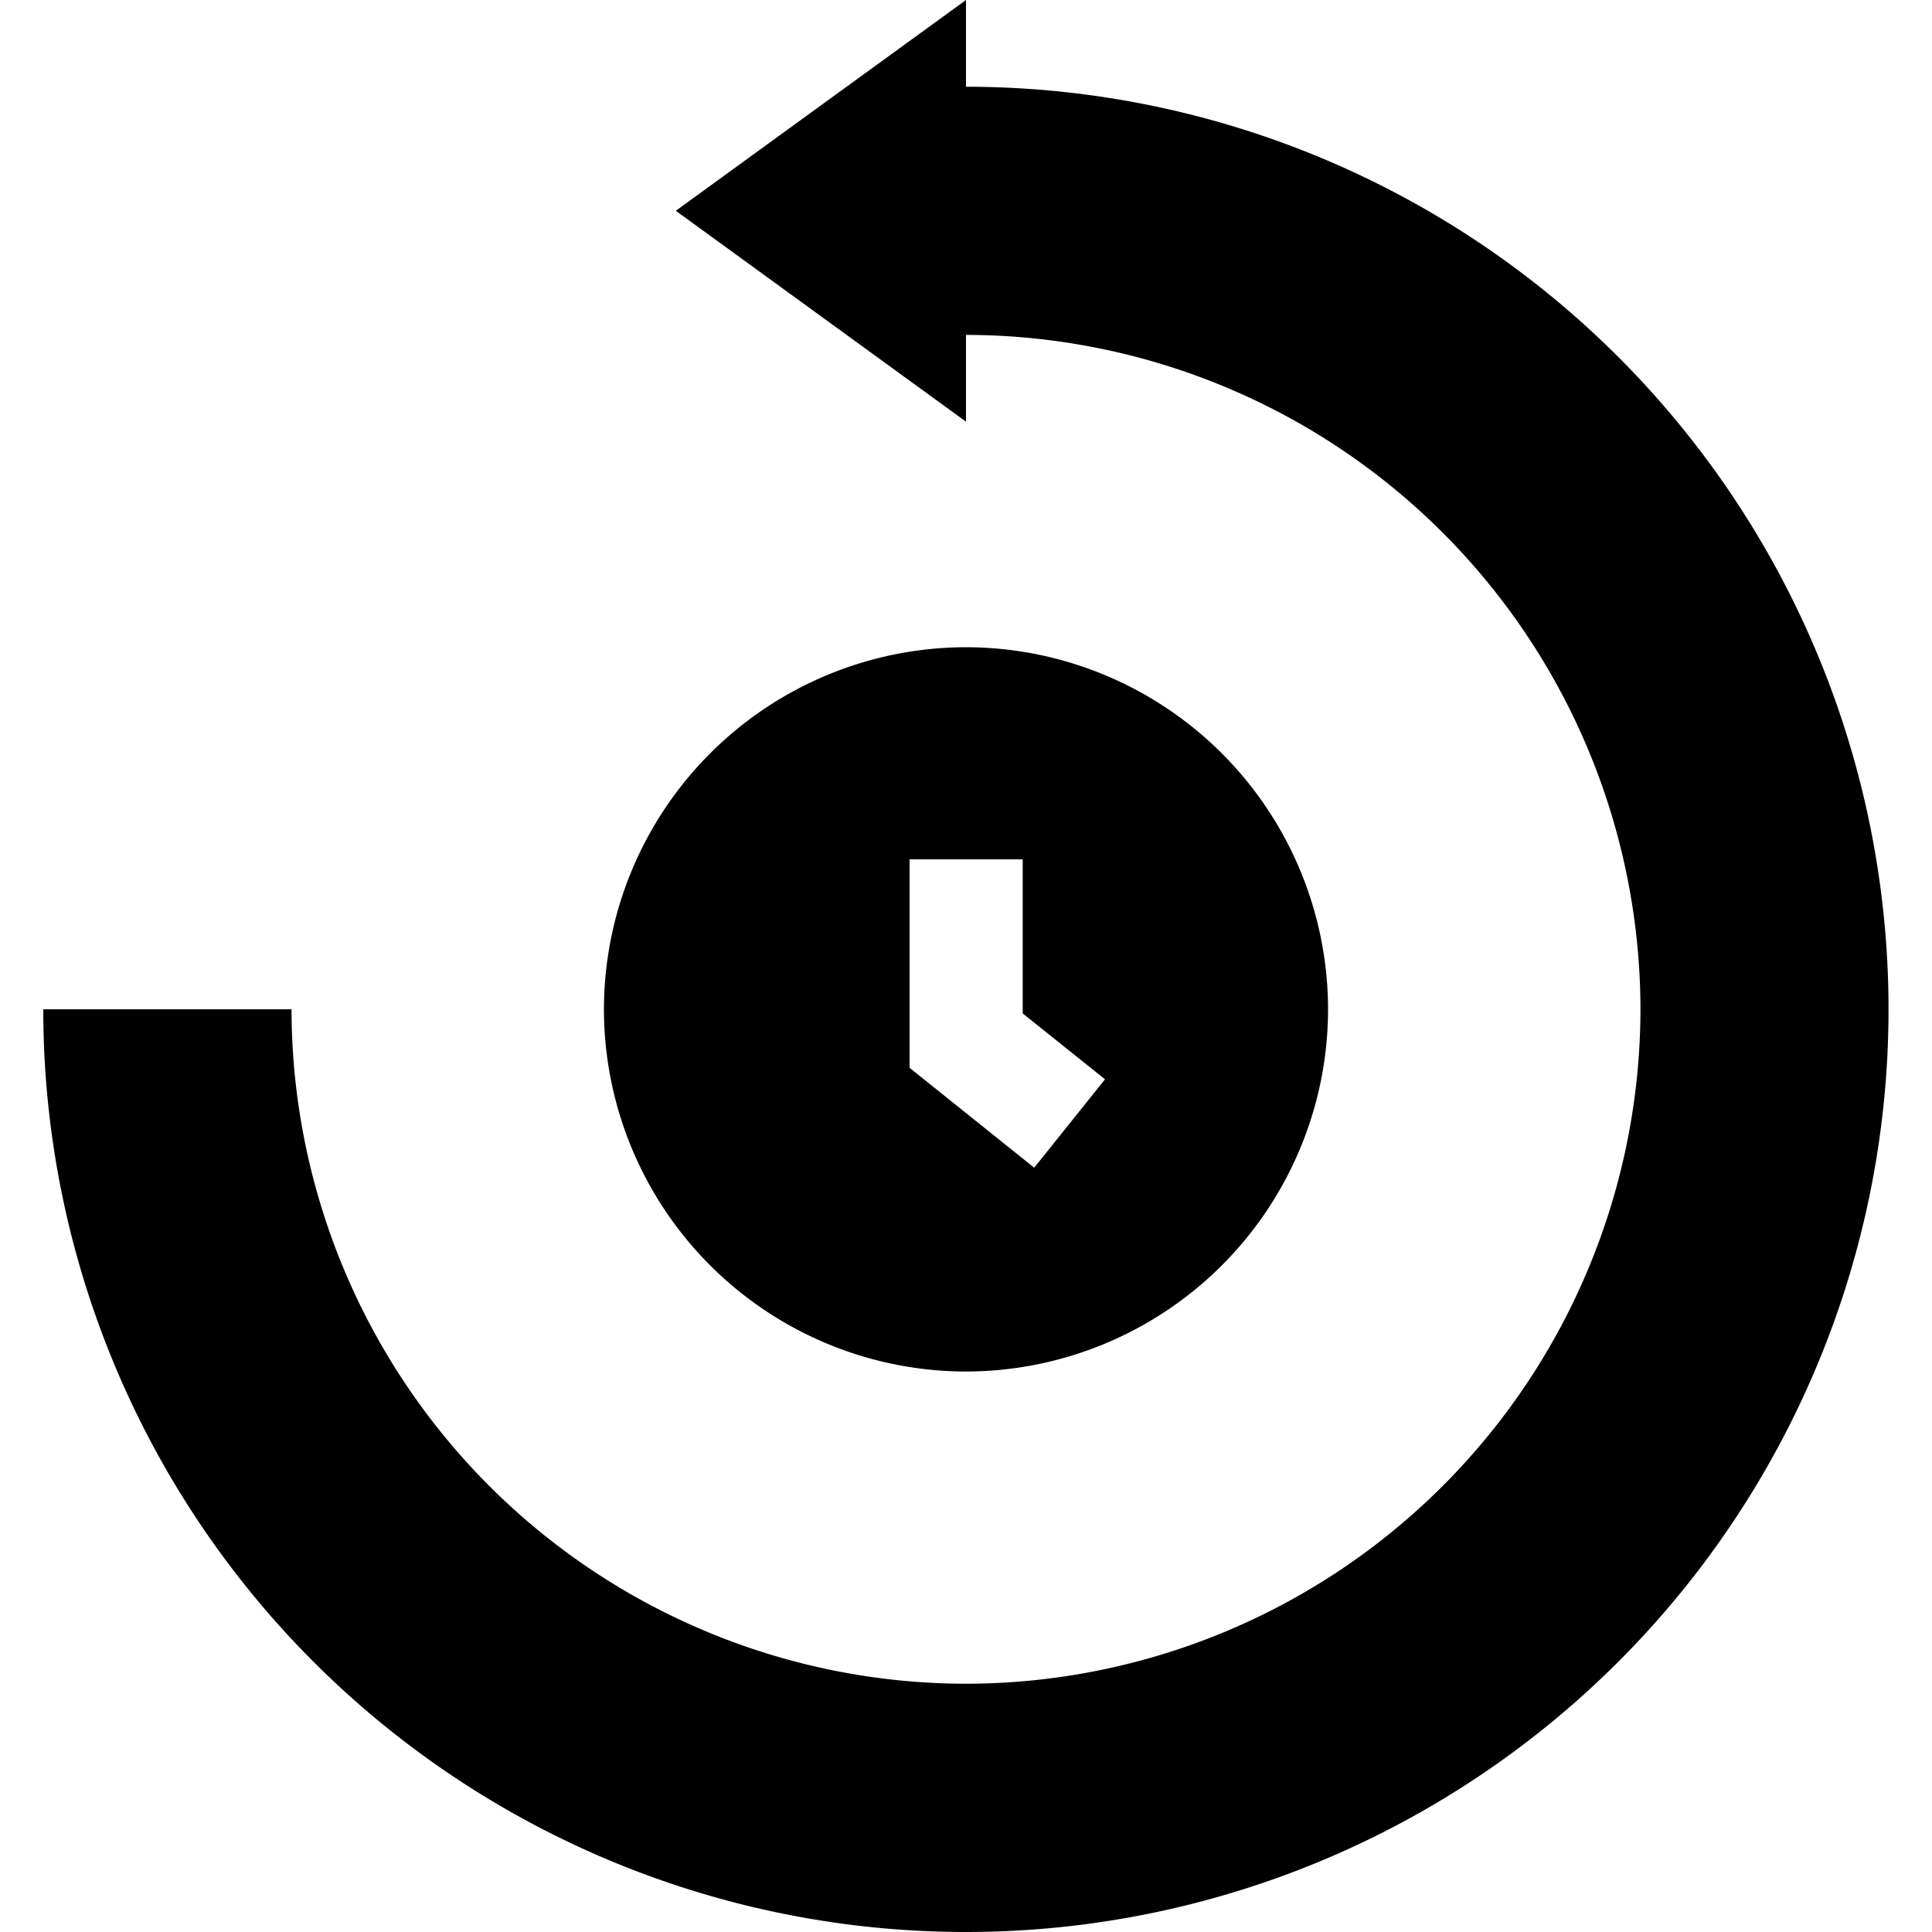
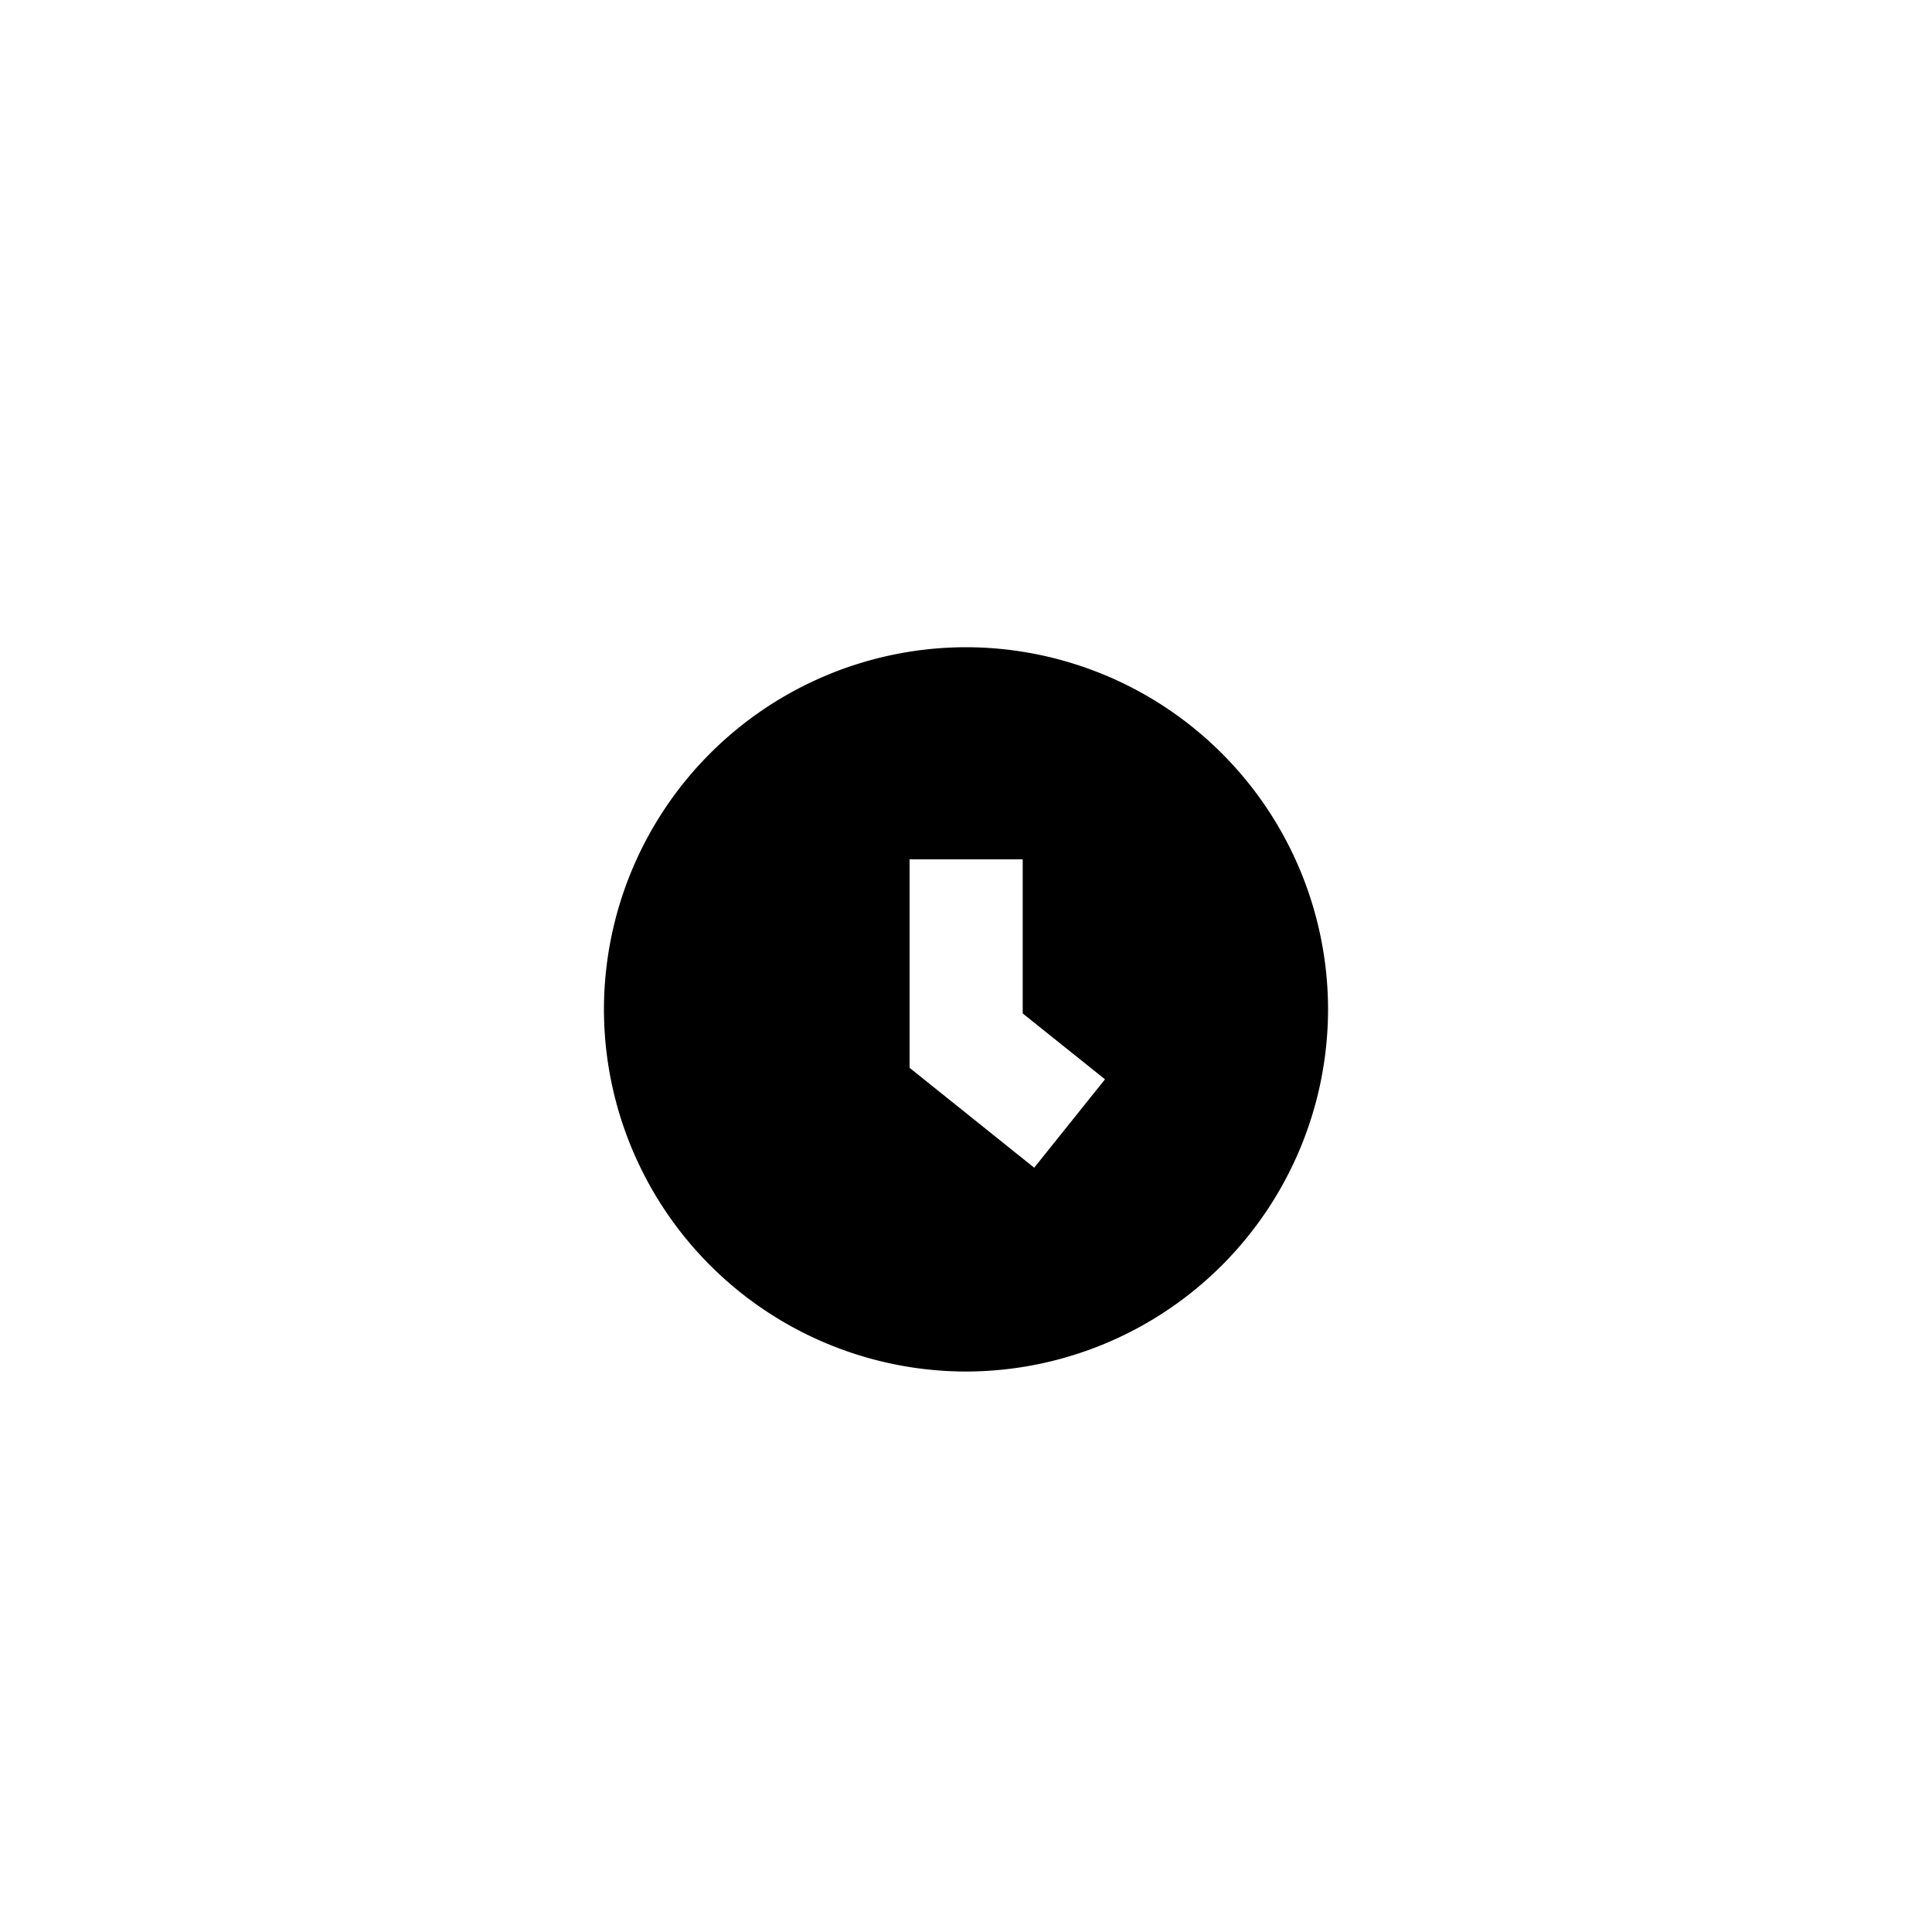
<svg xmlns="http://www.w3.org/2000/svg" viewBox="0 0 20 20">
-   <path d="M10 .898V0L6.996 2.182 10 4.365v-.898a6.99 6.99 0 016.982 6.982A6.99 6.99 0 0110 17.43a6.99 6.99 0 01-6.982-6.982H.448A9.551 9.551 0 1010 .898z" />
  <path d="M13.748 10.45A3.753 3.753 0 0010 6.7a3.753 3.753 0 00-3.748 3.749A3.753 3.753 0 0010 14.198a3.753 3.753 0 003.748-3.748zM9.415 8.896h1.172v1.595l.852.682-.733.915-1.29-1.034V8.896z" />
</svg>